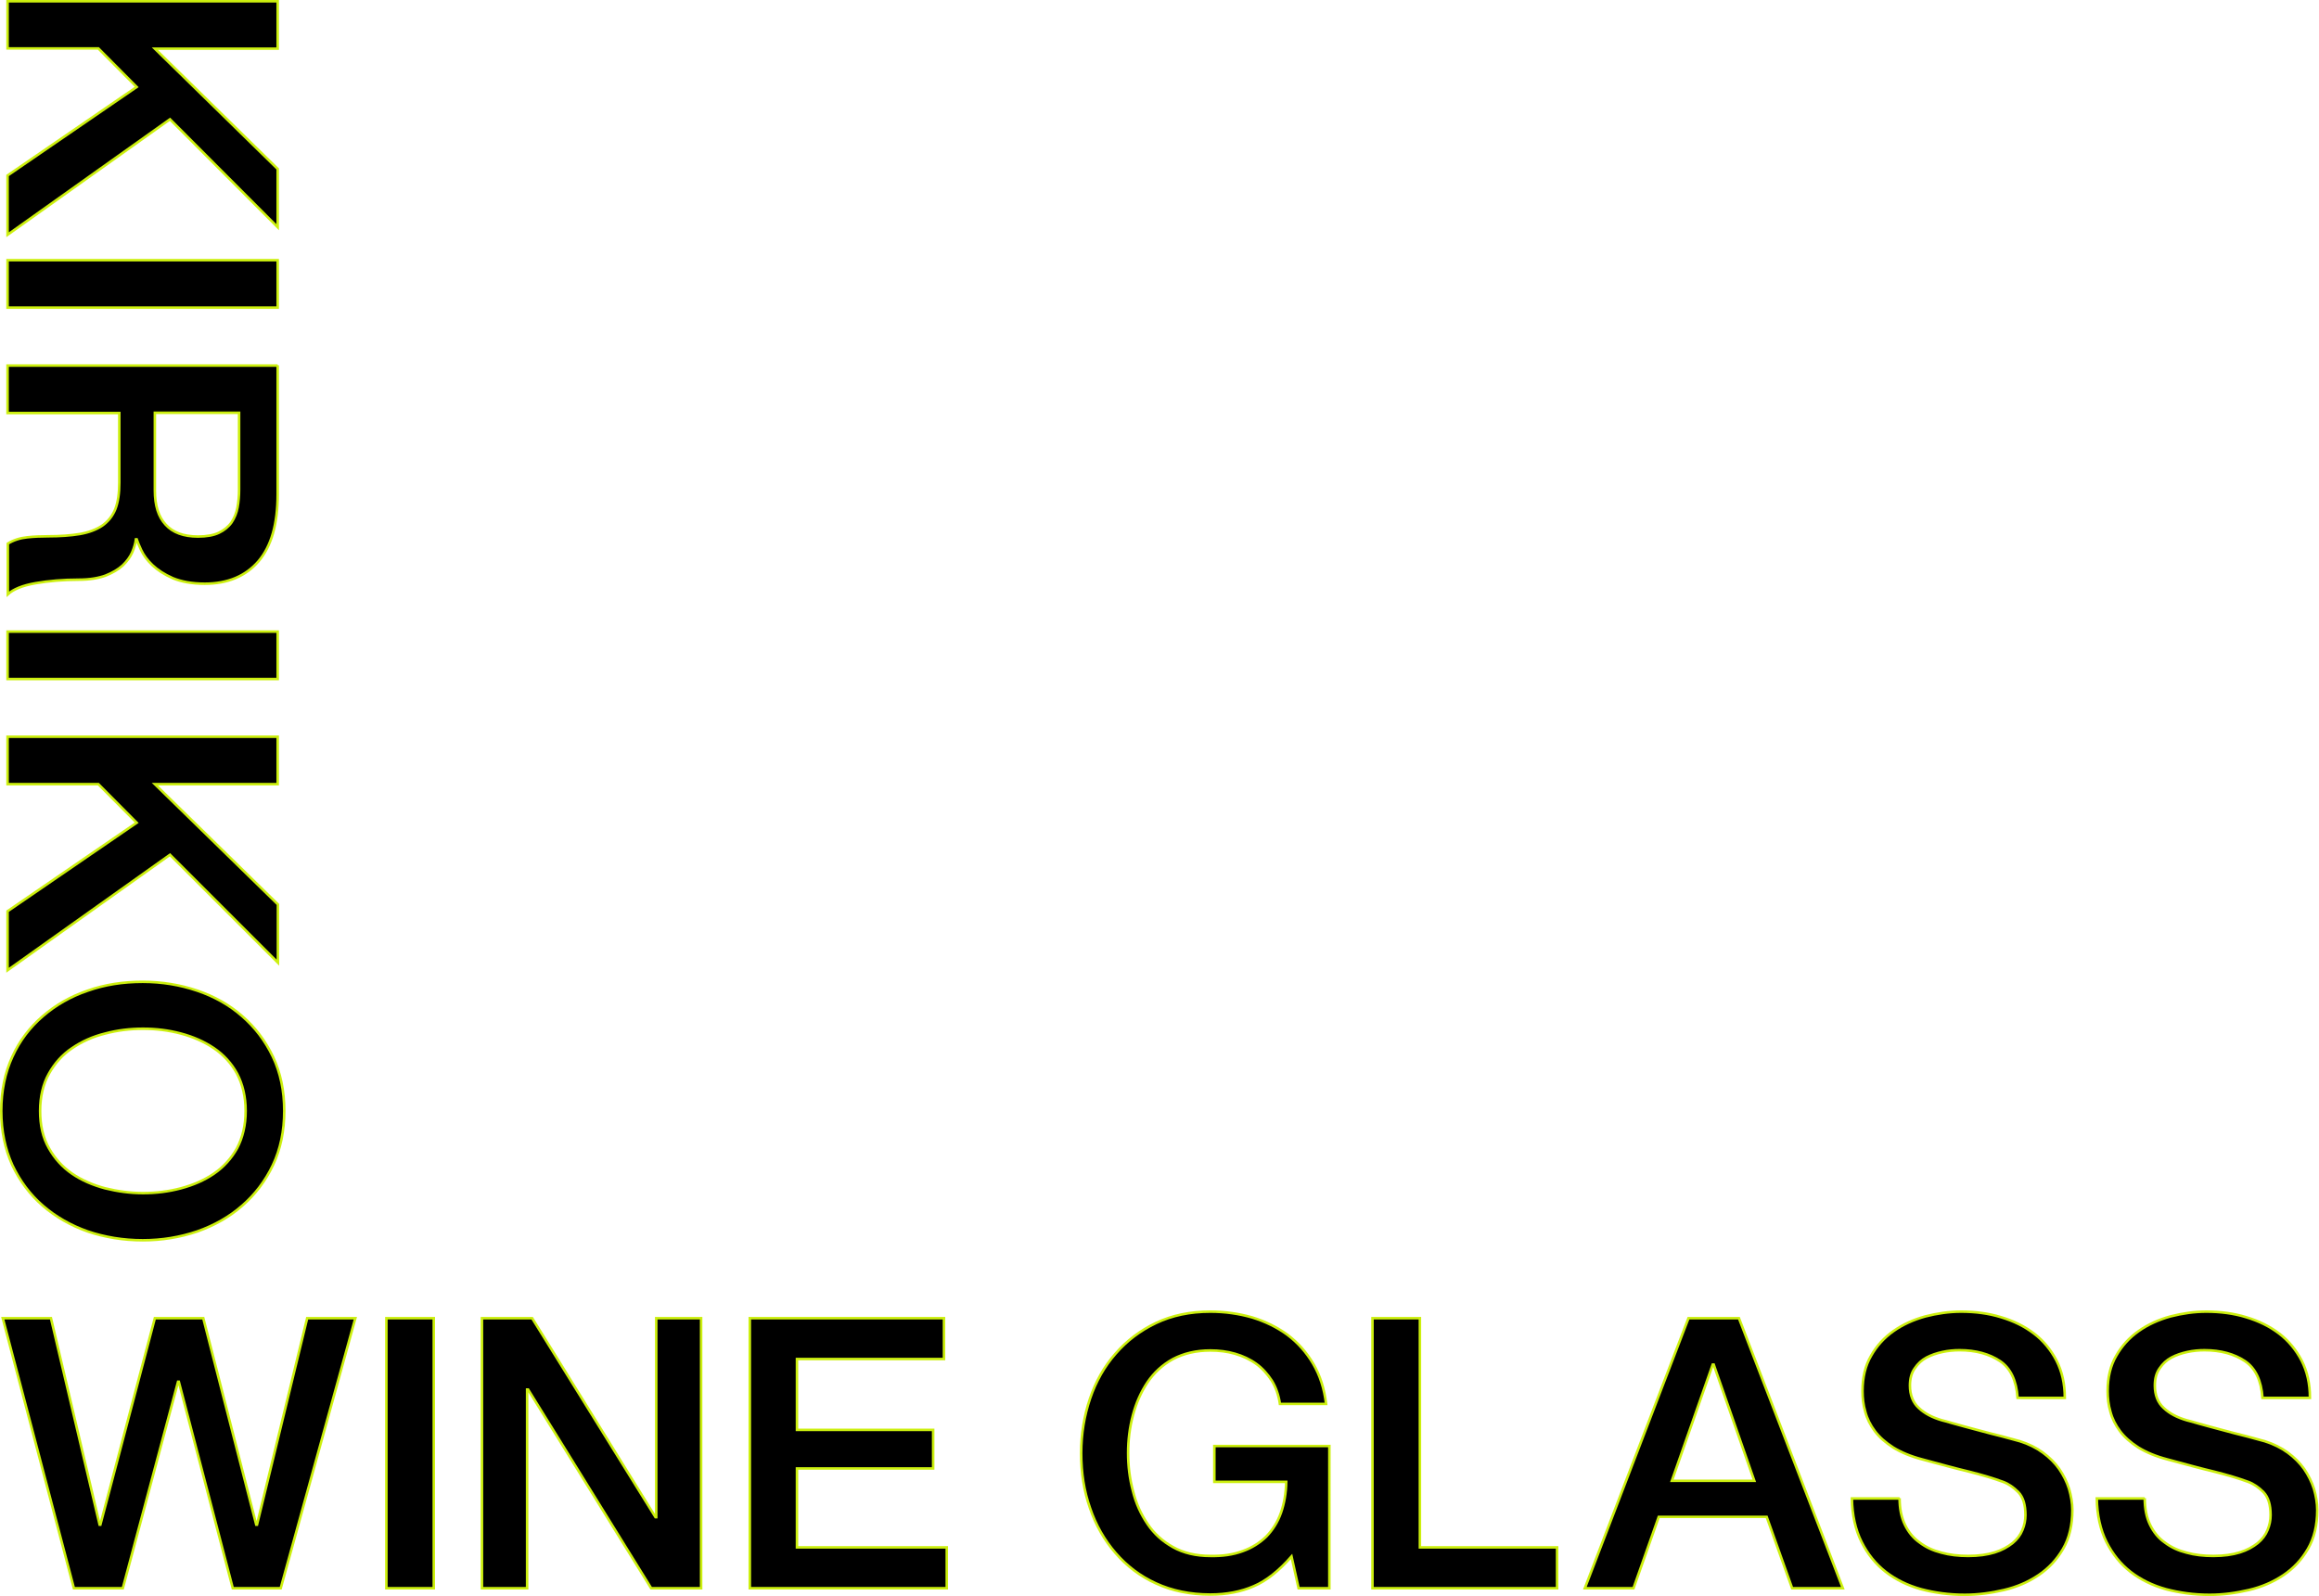
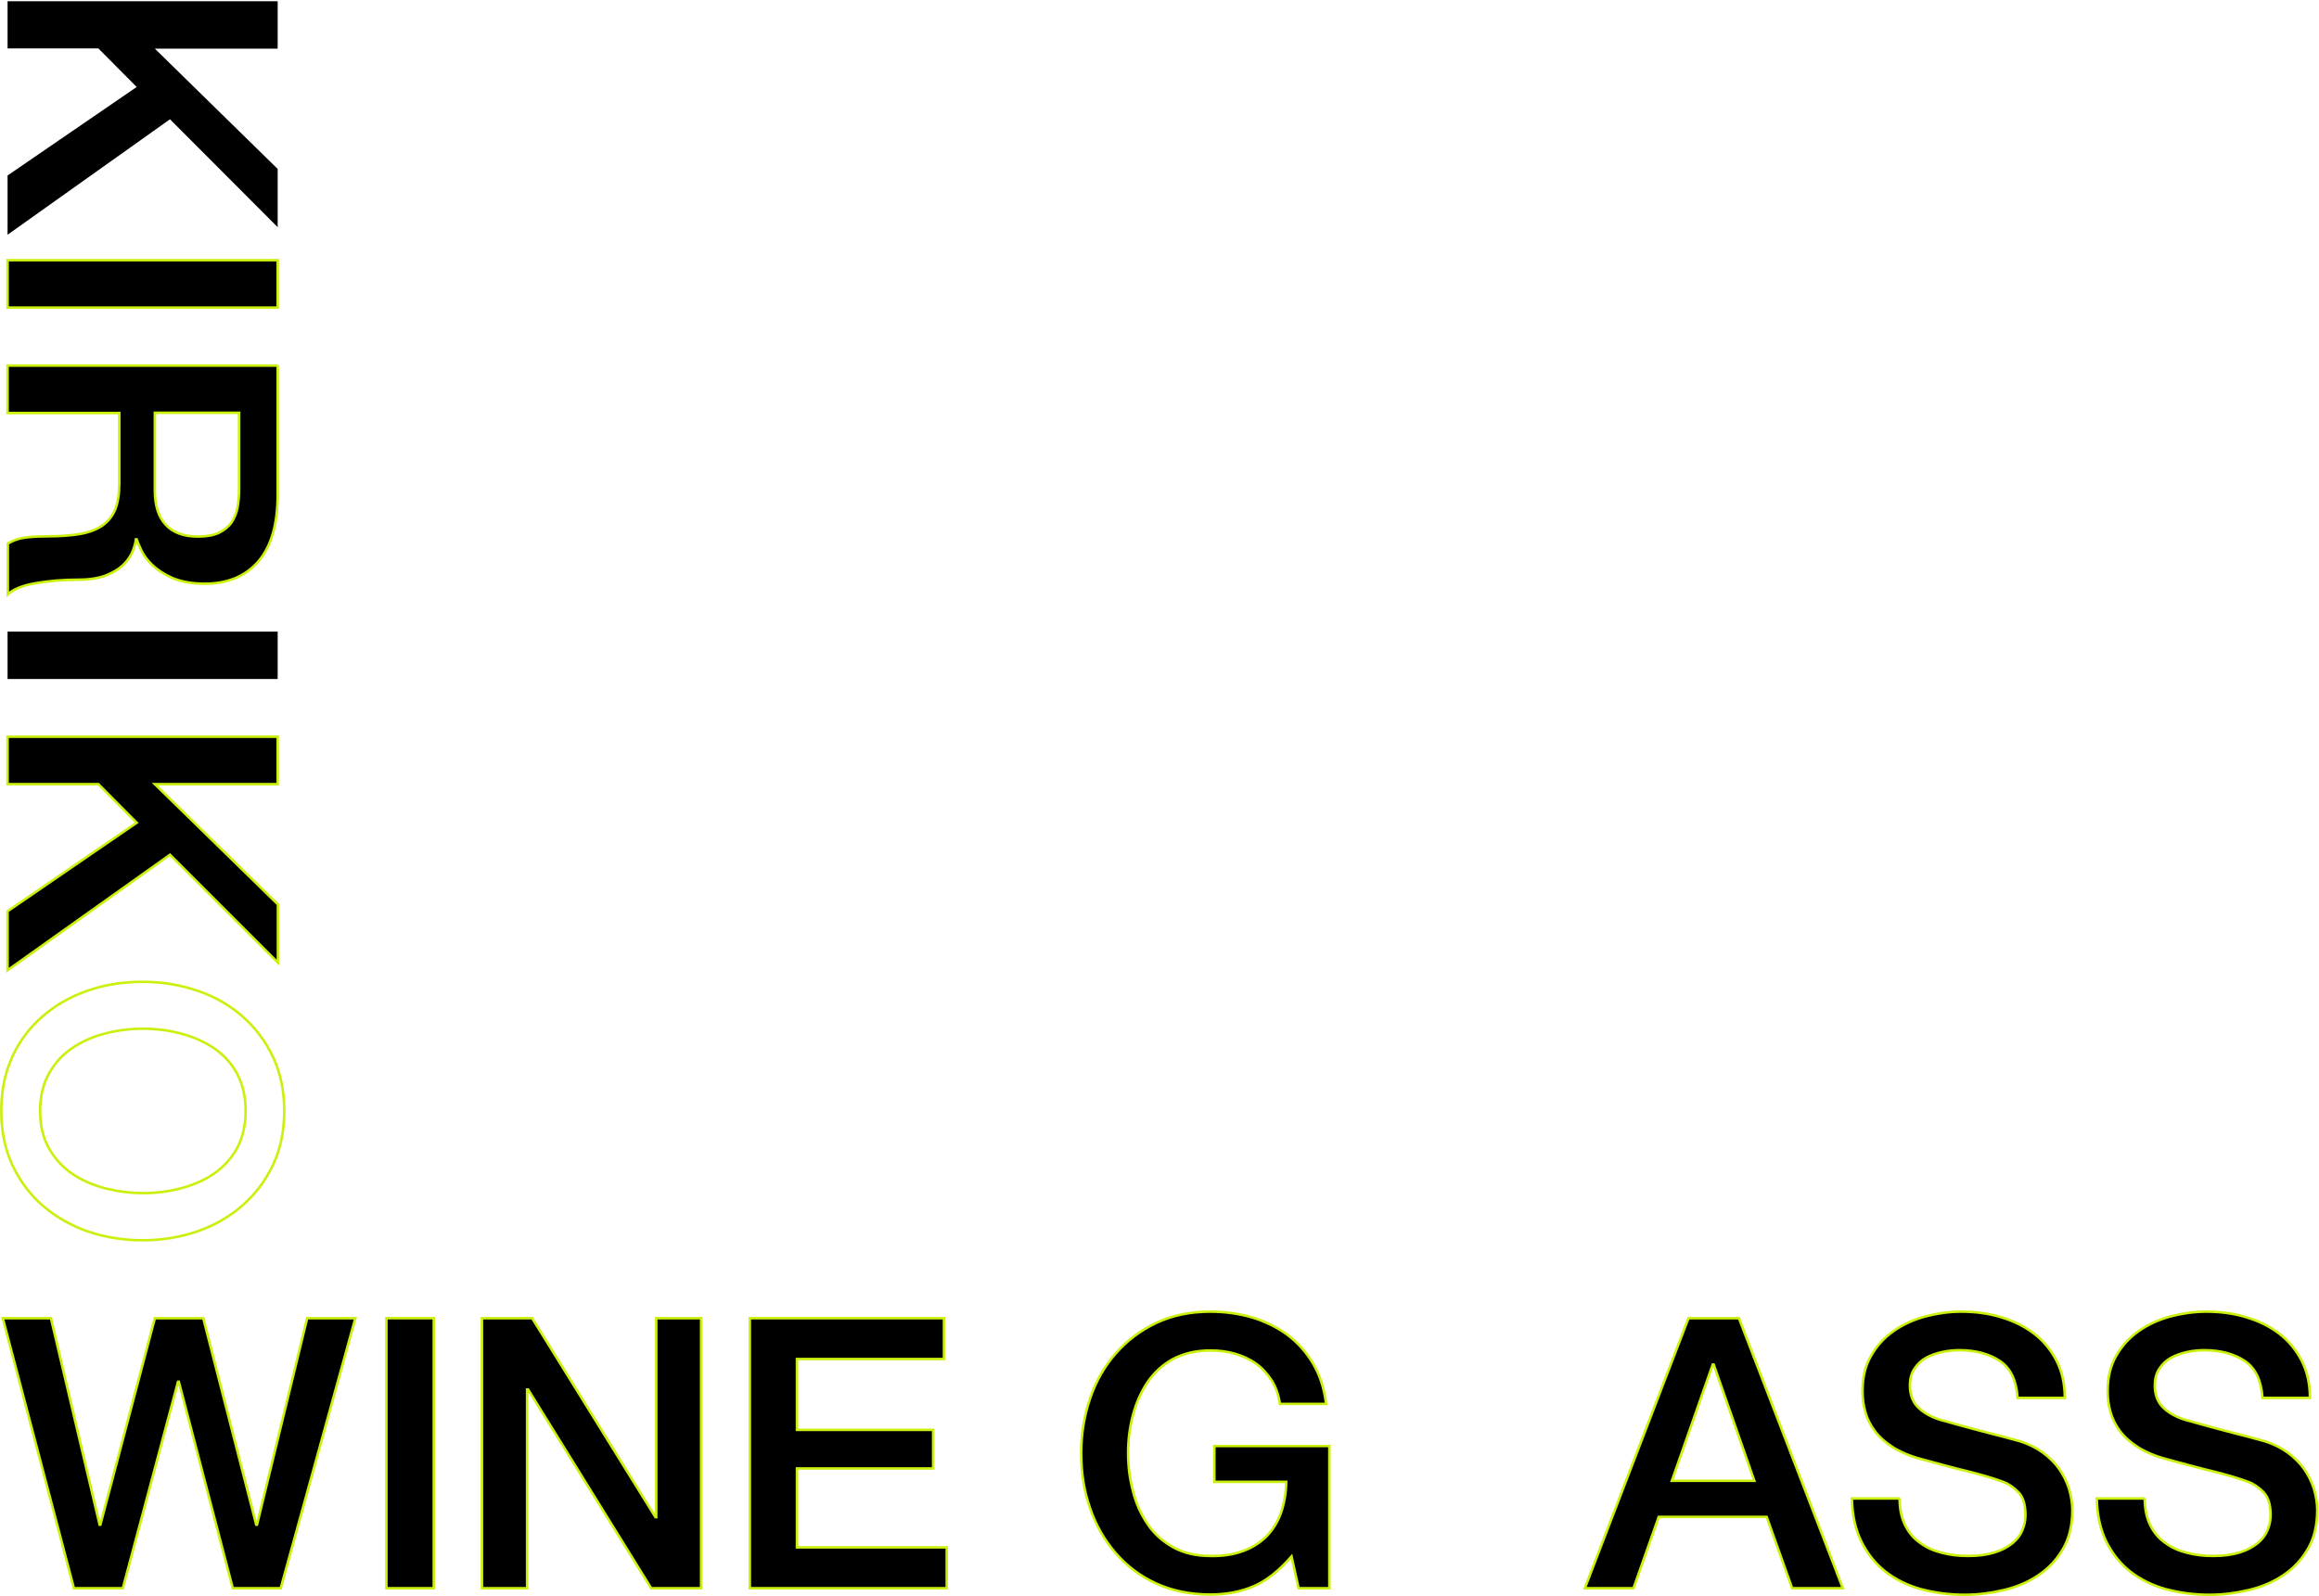
<svg xmlns="http://www.w3.org/2000/svg" version="1.1" id="レイヤー_1" x="0px" y="0px" viewBox="0 0 919.5 633" style="enable-background:new 0 0 919.5 633;" xml:space="preserve">
  <style type="text/css">
	.st0{stroke:#CCEF0E;}
	.st1{enable-background:new    ;}
	.st2{fill:none;stroke:#CCEF0E;}
</style>
  <g>
    <g>
      <path class="st0" d="M1.1,522.8h19.1l19.3,81.9h0.3l21.6-81.9h19.2l21,81.9h0.3l19.9-81.9h19.1l-29.6,107.1h-19L70.9,548h-0.3    l-21.9,81.9H29.3L1.1,522.8z" />
      <path class="st0" d="M153.2,522.8H172v107.1h-18.8V522.8z" />
      <path class="st0" d="M191.2,522.8H211l48.9,78.9h0.3v-78.9H278v107.1h-19.8l-48.8-78.8H209v78.8h-17.9V522.8z" />
      <path class="st0" d="M297.2,522.8h77.1V539H316v28.1h54v15.3h-54v31.3h59.4v16.2h-78.1V522.8z" />
      <path class="st0" d="M526.9,629.9h-12l-2.8-12.6c-5,5.7-10,9.7-15,11.8c-5,2.2-10.8,3.3-17.2,3.3c-8,0-15.2-1.5-21.5-4.4    c-6.4-2.9-11.7-7-16.1-12.1c-4.4-5.1-7.8-11-10.1-17.8c-2.4-6.8-3.5-14-3.5-21.8c0-7.6,1.2-14.8,3.5-21.6    c2.3-6.8,5.7-12.8,10.1-17.8c4.4-5.1,9.8-9.2,16.1-12.2c6.3-3,13.5-4.5,21.5-4.5c5.8,0,11.3,0.8,16.6,2.3c5.2,1.6,9.9,3.9,14,6.9    c4.1,3.1,7.5,6.9,10.2,11.5c2.7,4.6,4.4,9.9,5.1,15.9h-18.3c-0.5-3.5-1.6-6.6-3.2-9.2c-1.7-2.6-3.7-4.9-6.2-6.7    c-2.5-1.8-5.3-3.1-8.4-4c-3.1-0.9-6.4-1.3-9.8-1.3c-5.7,0-10.6,1.2-14.8,3.4c-4.2,2.3-7.5,5.4-10.1,9.2c-2.6,3.9-4.5,8.2-5.8,13.1    c-1.3,4.9-1.9,9.9-1.9,15c0,5.1,0.6,10.1,1.9,15c1.2,4.9,3.2,9.3,5.8,13.1c2.6,3.9,6,6.9,10.1,9.2c4.1,2.3,9.1,3.5,14.8,3.5    c4.8,0.1,9-0.5,12.8-1.9c3.7-1.3,6.8-3.3,9.4-5.8c2.5-2.6,4.5-5.7,5.8-9.4c1.3-3.7,2-7.8,2.1-12.3h-28.5v-14.2h45.6V629.9z" />
-       <path class="st0" d="M544.3,522.8H563v90.9h54.4v16.2h-73.2V522.8z" />
      <path class="st0" d="M669.5,522.8h20l41.2,107.1h-20.1l-10.1-28.3h-42.8l-10,28.3h-19.3L669.5,522.8z M662.9,587.3h32.7    l-16.1-46.1h-0.4L662.9,587.3z" />
      <path class="st0" d="M753.2,594.2c0,4.1,0.7,7.6,2.1,10.5c1.4,2.9,3.3,5.3,5.9,7.1c2.5,1.9,5.4,3.2,8.6,4    c3.2,0.9,6.8,1.3,10.6,1.3c4.1,0,7.6-0.5,10.5-1.4c2.9-0.9,5.2-2.2,7.1-3.7c1.8-1.5,3.1-3.2,3.9-5.2c0.8-1.9,1.2-3.9,1.2-5.9    c0-4.1-0.9-7.1-2.8-9.1c-1.9-1.9-3.9-3.3-6.1-4.1c-3.8-1.4-8.2-2.7-13.3-4c-5.1-1.2-11.3-2.9-18.7-4.9c-4.6-1.2-8.4-2.8-11.5-4.7    c-3.1-2-5.5-4.1-7.3-6.5s-3.1-5-3.8-7.7c-0.8-2.7-1.1-5.4-1.1-8.2c0-5.4,1.1-10.1,3.4-14c2.2-3.9,5.2-7.2,8.9-9.8    c3.7-2.6,7.9-4.5,12.6-5.8c4.7-1.2,9.4-1.9,14.2-1.9c5.6,0,10.9,0.7,15.8,2.2c5,1.5,9.3,3.6,13.1,6.5c3.8,2.9,6.7,6.5,8.9,10.7    c2.2,4.3,3.3,9.2,3.3,14.8H800c-0.5-6.9-2.8-11.8-7-14.6c-4.2-2.8-9.6-4.3-16-4.3c-2.2,0-4.5,0.2-6.8,0.7    c-2.3,0.5-4.4,1.2-6.3,2.2c-1.9,1-3.5,2.5-4.7,4.3c-1.3,1.8-1.9,4.1-1.9,6.8c0,3.8,1.2,6.8,3.5,8.9c2.3,2.2,5.4,3.8,9.2,4.9    c0.4,0.1,2,0.5,4.7,1.3c2.8,0.8,5.8,1.6,9.2,2.5c3.4,0.9,6.7,1.8,10,2.6c3.2,0.9,5.6,1.5,7,1.9c3.5,1.1,6.5,2.6,9.1,4.5    c2.6,1.9,4.8,4.1,6.5,6.5c1.7,2.5,3,5.1,3.9,7.9c0.8,2.8,1.3,5.6,1.3,8.4c0,6-1.2,11.1-3.7,15.4c-2.5,4.3-5.7,7.7-9.7,10.4    c-4,2.7-8.6,4.7-13.7,5.9s-10.3,1.9-15.6,1.9c-6.1,0-11.9-0.8-17.2-2.2c-5.4-1.5-10.1-3.8-14.1-6.9c-4-3.1-7.2-7.1-9.6-11.9    c-2.4-4.8-3.7-10.6-3.8-17.2H753.2z" />
      <path class="st0" d="M850.4,594.2c0,4.1,0.7,7.6,2.1,10.5c1.4,2.9,3.3,5.3,5.9,7.1c2.5,1.9,5.4,3.2,8.6,4    c3.2,0.9,6.8,1.3,10.6,1.3c4.1,0,7.6-0.5,10.5-1.4c2.9-0.9,5.2-2.2,7.1-3.7c1.8-1.5,3.1-3.2,3.9-5.2c0.8-1.9,1.2-3.9,1.2-5.9    c0-4.1-0.9-7.1-2.8-9.1c-1.9-1.9-3.9-3.3-6.1-4.1c-3.8-1.4-8.2-2.7-13.3-4c-5.1-1.2-11.3-2.9-18.7-4.9c-4.6-1.2-8.4-2.8-11.5-4.7    c-3.1-2-5.5-4.1-7.3-6.5s-3.1-5-3.8-7.7c-0.8-2.7-1.1-5.4-1.1-8.2c0-5.4,1.1-10.1,3.4-14c2.2-3.9,5.2-7.2,8.9-9.8    c3.7-2.6,7.9-4.5,12.6-5.8c4.7-1.2,9.4-1.9,14.2-1.9c5.6,0,10.9,0.7,15.8,2.2c5,1.5,9.3,3.6,13.1,6.5c3.8,2.9,6.7,6.5,8.9,10.7    c2.2,4.3,3.3,9.2,3.3,14.8h-18.8c-0.5-6.9-2.8-11.8-7-14.6c-4.2-2.8-9.6-4.3-16-4.3c-2.2,0-4.5,0.2-6.8,0.7    c-2.3,0.5-4.4,1.2-6.3,2.2c-1.9,1-3.5,2.5-4.7,4.3c-1.3,1.8-1.9,4.1-1.9,6.8c0,3.8,1.2,6.8,3.5,8.9c2.3,2.2,5.4,3.8,9.2,4.9    c0.4,0.1,2,0.5,4.7,1.3c2.8,0.8,5.8,1.6,9.2,2.5c3.4,0.9,6.7,1.8,10,2.6c3.2,0.9,5.6,1.5,7,1.9c3.5,1.1,6.5,2.6,9.1,4.5    c2.6,1.9,4.8,4.1,6.5,6.5c1.7,2.5,3,5.1,3.9,7.9c0.8,2.8,1.3,5.6,1.3,8.4c0,6-1.2,11.1-3.7,15.4c-2.5,4.3-5.7,7.7-9.7,10.4    c-4,2.7-8.6,4.7-13.7,5.9s-10.3,1.9-15.6,1.9c-6.1,0-11.9-0.8-17.2-2.2c-5.4-1.5-10.1-3.8-14.1-6.9c-4-3.1-7.2-7.1-9.6-11.9    c-2.4-4.8-3.7-10.6-3.8-17.2H850.4z" />
    </g>
  </g>
  <g>
    <g class="st1">
      <path d="M110.1,0.5v18.8H61.4L110.1,67v23.1L67.4,47.3L3,93.1V69.6l51.2-35.1L39,19.2H3V0.5H110.1z" />
      <path d="M110.1,103.2V122H3v-18.8H110.1z" />
      <path d="M110.1,144.9v51.1c0,11.8-2.5,20.6-7.6,26.6c-5.1,5.9-12.2,8.9-21.3,8.9c-5.1,0-9.3-0.8-12.7-2.2    c-3.4-1.5-6.1-3.3-8.1-5.2c-2.1-2-3.5-4-4.4-5.9c-0.9-1.9-1.5-3.4-1.8-4.3h-0.3c-0.2,1.6-0.7,3.3-1.5,5.2    c-0.8,1.8-2.1,3.6-3.8,5.2c-1.8,1.6-4,2.9-6.8,4c-2.8,1-6.3,1.6-10.5,1.6c-6.3,0-12,0.5-17.2,1.4c-5.2,0.9-8.8,2.4-11,4.4v-20.1    c2.3-1.4,4.8-2.2,7.7-2.5c2.8-0.3,5.5-0.4,8.1-0.4c4.9,0,9.1-0.3,12.7-0.9c3.5-0.6,6.5-1.7,8.9-3.3c2.3-1.6,4.1-3.8,5.2-6.5    c1.1-2.8,1.6-6.3,1.6-10.6v-27.6H3v-18.8H110.1z M61.4,163.7v30.8c0,6,1.4,10.5,4.3,13.6c2.8,3.1,7.1,4.7,12.8,4.7    c3.4,0,6.2-0.5,8.3-1.5c2.1-1,3.8-2.4,5-4.1c1.2-1.8,2-3.8,2.4-6c0.4-2.2,0.6-4.6,0.6-7v-30.5H61.4z" />
      <path d="M110.1,250.5v18.8H3v-18.8H110.1z" />
      <path d="M110.1,292.2V311H61.4l48.8,47.7v23.1L67.4,339L3,384.8v-23.4l51.2-35.1L39,311H3v-18.8H110.1z" />
-       <path d="M112.7,440.6c0,8-1.5,15.2-4.5,21.5c-3,6.3-7.1,11.7-12.2,16.1C91,482.6,85,486,78.2,488.4c-6.8,2.3-14,3.5-21.6,3.5    c-7.7,0-15-1.2-21.8-3.5C28,486,22.1,482.6,17,478.2c-5.1-4.4-9.1-9.8-12.1-16.1c-2.9-6.4-4.4-13.5-4.4-21.5    c0-8,1.5-15.2,4.4-21.5c2.9-6.4,7-11.7,12.1-16.1c5.1-4.4,11-7.8,17.8-10.1c6.8-2.4,14-3.5,21.8-3.5c7.6,0,14.8,1.2,21.6,3.5    c6.8,2.3,12.8,5.7,17.8,10.1c5.1,4.4,9.2,9.8,12.2,16.1C111.2,425.4,112.7,432.6,112.7,440.6z M97.4,440.6    c0-5.7-1.2-10.6-3.4-14.8c-2.3-4.2-5.4-7.5-9.2-10.1c-3.9-2.6-8.2-4.5-13.1-5.8c-4.9-1.3-9.9-1.9-15-1.9c-5.1,0-10.1,0.6-15,1.9    c-4.9,1.2-9.3,3.2-13.1,5.8c-3.9,2.6-6.9,6-9.2,10.1c-2.3,4.1-3.5,9.1-3.5,14.8s1.1,10.6,3.5,14.8c2.3,4.1,5.4,7.5,9.2,10.1    c3.8,2.6,8.2,4.5,13.1,5.8c4.9,1.2,9.9,1.9,15,1.9c5.1,0,10.1-0.6,15-1.9c4.9-1.3,9.3-3.2,13.1-5.8c3.8-2.6,6.9-6,9.2-10.1    C96.2,451.2,97.4,446.3,97.4,440.6z" />
    </g>
    <g class="st1">
-       <path class="st2" d="M110.1,0.5v18.8H61.4L110.1,67v23.1L67.4,47.3L3,93.1V69.6l51.2-35.1L39,19.2H3V0.5H110.1z" />
      <path class="st2" d="M110.1,103.2V122H3v-18.8H110.1z" />
      <path class="st2" d="M110.1,144.9v51.1c0,11.8-2.5,20.6-7.6,26.6c-5.1,5.9-12.2,8.9-21.3,8.9c-5.1,0-9.3-0.8-12.7-2.2    c-3.4-1.5-6.1-3.3-8.1-5.2c-2.1-2-3.5-4-4.4-5.9c-0.9-1.9-1.5-3.4-1.8-4.3h-0.3c-0.2,1.6-0.7,3.3-1.5,5.2    c-0.8,1.8-2.1,3.6-3.8,5.2c-1.8,1.6-4,2.9-6.8,4c-2.8,1-6.3,1.6-10.5,1.6c-6.3,0-12,0.5-17.2,1.4c-5.2,0.9-8.8,2.4-11,4.4v-20.1    c2.3-1.4,4.8-2.2,7.7-2.5c2.8-0.3,5.5-0.4,8.1-0.4c4.9,0,9.1-0.3,12.7-0.9c3.5-0.6,6.5-1.7,8.9-3.3c2.3-1.6,4.1-3.8,5.2-6.5    c1.1-2.8,1.6-6.3,1.6-10.6v-27.6H3v-18.8H110.1z M61.4,163.7v30.8c0,6,1.4,10.5,4.3,13.6c2.8,3.1,7.1,4.7,12.8,4.7    c3.4,0,6.2-0.5,8.3-1.5c2.1-1,3.8-2.4,5-4.1c1.2-1.8,2-3.8,2.4-6c0.4-2.2,0.6-4.6,0.6-7v-30.5H61.4z" />
-       <path class="st2" d="M110.1,250.5v18.8H3v-18.8H110.1z" />
      <path class="st2" d="M110.1,292.2V311H61.4l48.8,47.7v23.1L67.4,339L3,384.8v-23.4l51.2-35.1L39,311H3v-18.8H110.1z" />
      <path class="st2" d="M112.7,440.6c0,8-1.5,15.2-4.5,21.5c-3,6.3-7.1,11.7-12.2,16.1C91,482.6,85,486,78.2,488.4    c-6.8,2.3-14,3.5-21.6,3.5c-7.7,0-15-1.2-21.8-3.5C28,486,22.1,482.6,17,478.2c-5.1-4.4-9.1-9.8-12.1-16.1    c-2.9-6.4-4.4-13.5-4.4-21.5c0-8,1.5-15.2,4.4-21.5c2.9-6.4,7-11.7,12.1-16.1c5.1-4.4,11-7.8,17.8-10.1c6.8-2.4,14-3.5,21.8-3.5    c7.6,0,14.8,1.2,21.6,3.5c6.8,2.3,12.8,5.7,17.8,10.1c5.1,4.4,9.2,9.8,12.2,16.1C111.2,425.4,112.7,432.6,112.7,440.6z     M97.4,440.6c0-5.7-1.2-10.6-3.4-14.8c-2.3-4.2-5.4-7.5-9.2-10.1c-3.9-2.6-8.2-4.5-13.1-5.8c-4.9-1.3-9.9-1.9-15-1.9    c-5.1,0-10.1,0.6-15,1.9c-4.9,1.2-9.3,3.2-13.1,5.8c-3.9,2.6-6.9,6-9.2,10.1c-2.3,4.1-3.5,9.1-3.5,14.8s1.1,10.6,3.5,14.8    c2.3,4.1,5.4,7.5,9.2,10.1c3.8,2.6,8.2,4.5,13.1,5.8c4.9,1.2,9.9,1.9,15,1.9c5.1,0,10.1-0.6,15-1.9c4.9-1.3,9.3-3.2,13.1-5.8    c3.8-2.6,6.9-6,9.2-10.1C96.2,451.2,97.4,446.3,97.4,440.6z" />
    </g>
  </g>
</svg>